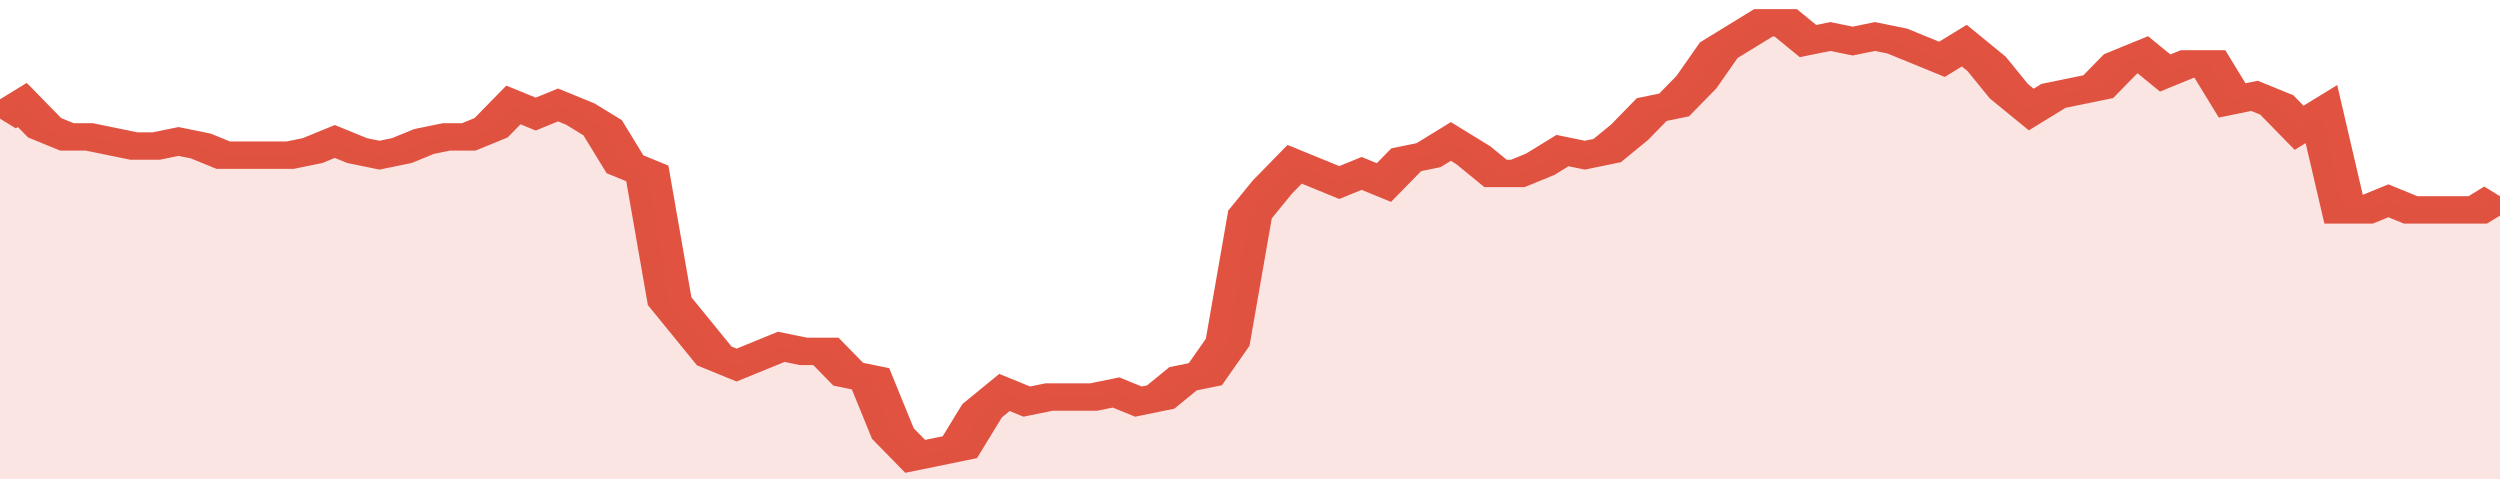
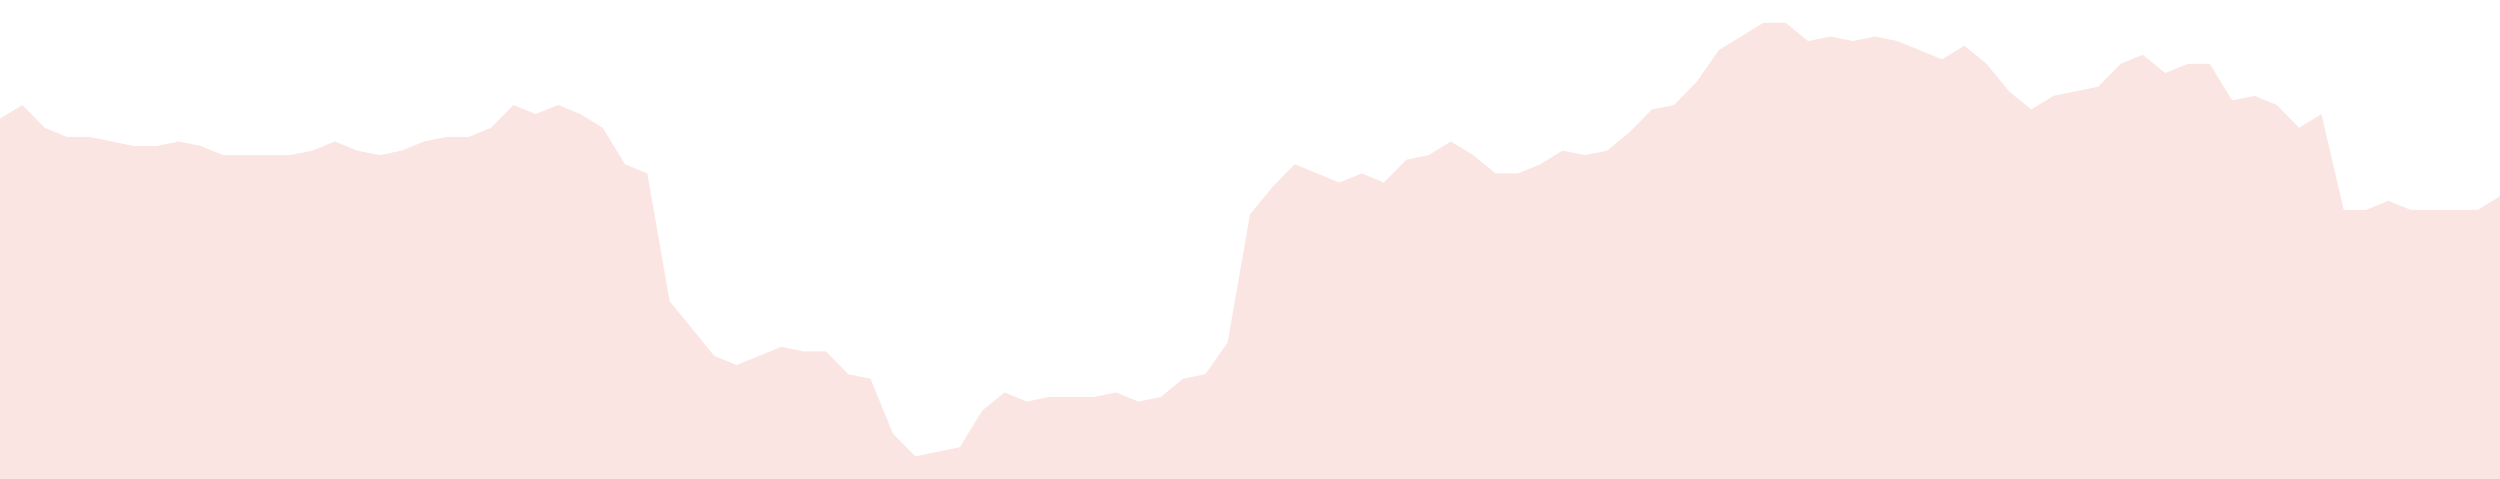
<svg xmlns="http://www.w3.org/2000/svg" viewBox="0 0 336 105" width="120" height="23" preserveAspectRatio="none">
-   <polyline fill="none" stroke="#E15241" stroke-width="6" points="0, 26 3, 23 6, 28 9, 30 12, 30 15, 31 18, 32 21, 32 24, 31 27, 32 30, 34 33, 34 36, 34 39, 34 42, 33 45, 31 48, 33 51, 34 54, 33 57, 31 60, 30 63, 30 66, 28 69, 23 72, 25 75, 23 78, 25 81, 28 84, 36 87, 38 90, 66 93, 72 96, 78 99, 80 102, 78 105, 76 108, 77 111, 77 114, 82 117, 83 120, 95 123, 100 126, 99 129, 98 132, 90 135, 86 138, 88 141, 87 144, 87 147, 87 150, 86 153, 88 156, 87 159, 83 162, 82 165, 75 168, 47 171, 41 174, 36 177, 38 180, 40 183, 38 186, 40 189, 35 192, 34 195, 31 198, 34 201, 38 204, 38 207, 36 210, 33 213, 34 216, 33 219, 29 222, 24 225, 23 228, 18 231, 11 234, 8 237, 5 240, 5 243, 9 246, 8 249, 9 252, 8 255, 9 258, 11 261, 13 264, 10 267, 14 270, 20 273, 24 276, 21 279, 20 282, 19 285, 14 288, 12 291, 16 294, 14 297, 14 300, 22 303, 21 306, 23 309, 28 312, 25 315, 46 318, 46 321, 44 324, 46 327, 46 330, 46 333, 46 336, 43 336, 43 "> </polyline>
  <polygon fill="#E15241" opacity="0.15" points="0, 105 0, 26 3, 23 6, 28 9, 30 12, 30 15, 31 18, 32 21, 32 24, 31 27, 32 30, 34 33, 34 36, 34 39, 34 42, 33 45, 31 48, 33 51, 34 54, 33 57, 31 60, 30 63, 30 66, 28 69, 23 72, 25 75, 23 78, 25 81, 28 84, 36 87, 38 90, 66 93, 72 96, 78 99, 80 102, 78 105, 76 108, 77 111, 77 114, 82 117, 83 120, 95 123, 100 126, 99 129, 98 132, 90 135, 86 138, 88 141, 87 144, 87 147, 87 150, 86 153, 88 156, 87 159, 83 162, 82 165, 75 168, 47 171, 41 174, 36 177, 38 180, 40 183, 38 186, 40 189, 35 192, 34 195, 31 198, 34 201, 38 204, 38 207, 36 210, 33 213, 34 216, 33 219, 29 222, 24 225, 23 228, 18 231, 11 234, 8 237, 5 240, 5 243, 9 246, 8 249, 9 252, 8 255, 9 258, 11 261, 13 264, 10 267, 14 270, 20 273, 24 276, 21 279, 20 282, 19 285, 14 288, 12 291, 16 294, 14 297, 14 300, 22 303, 21 306, 23 309, 28 312, 25 315, 46 318, 46 321, 44 324, 46 327, 46 330, 46 333, 46 336, 43 336, 105 " />
</svg>